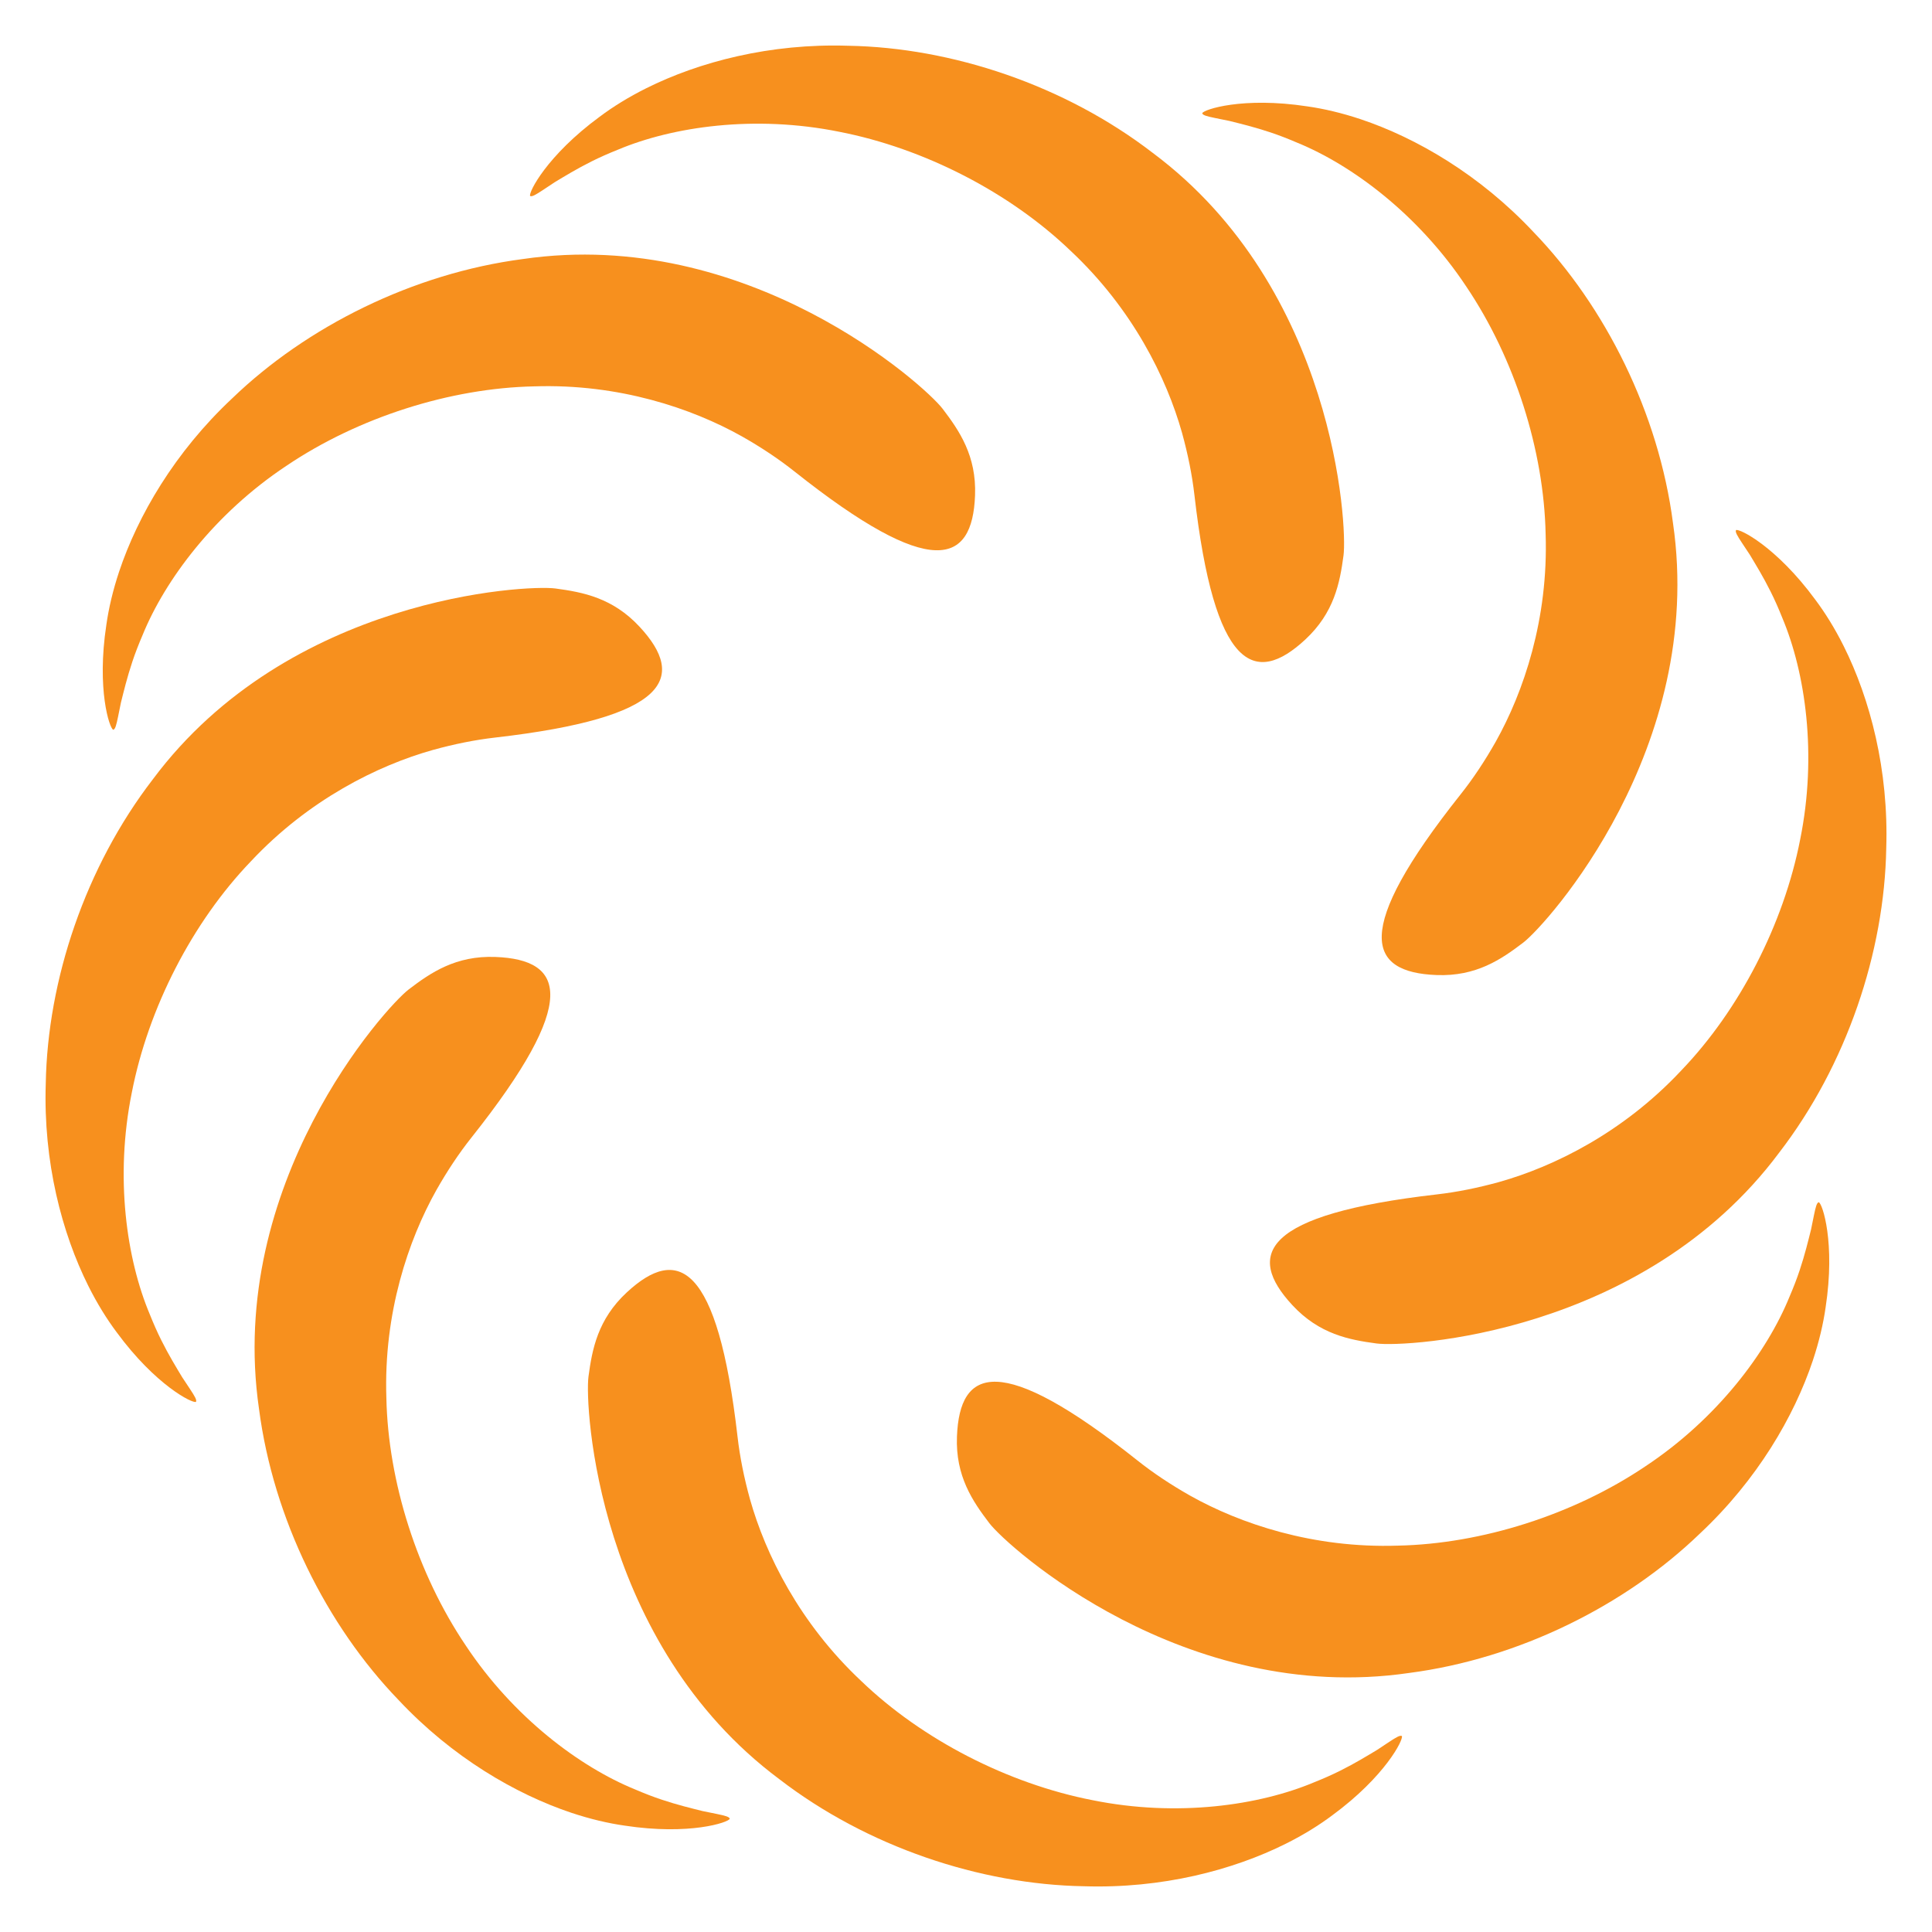
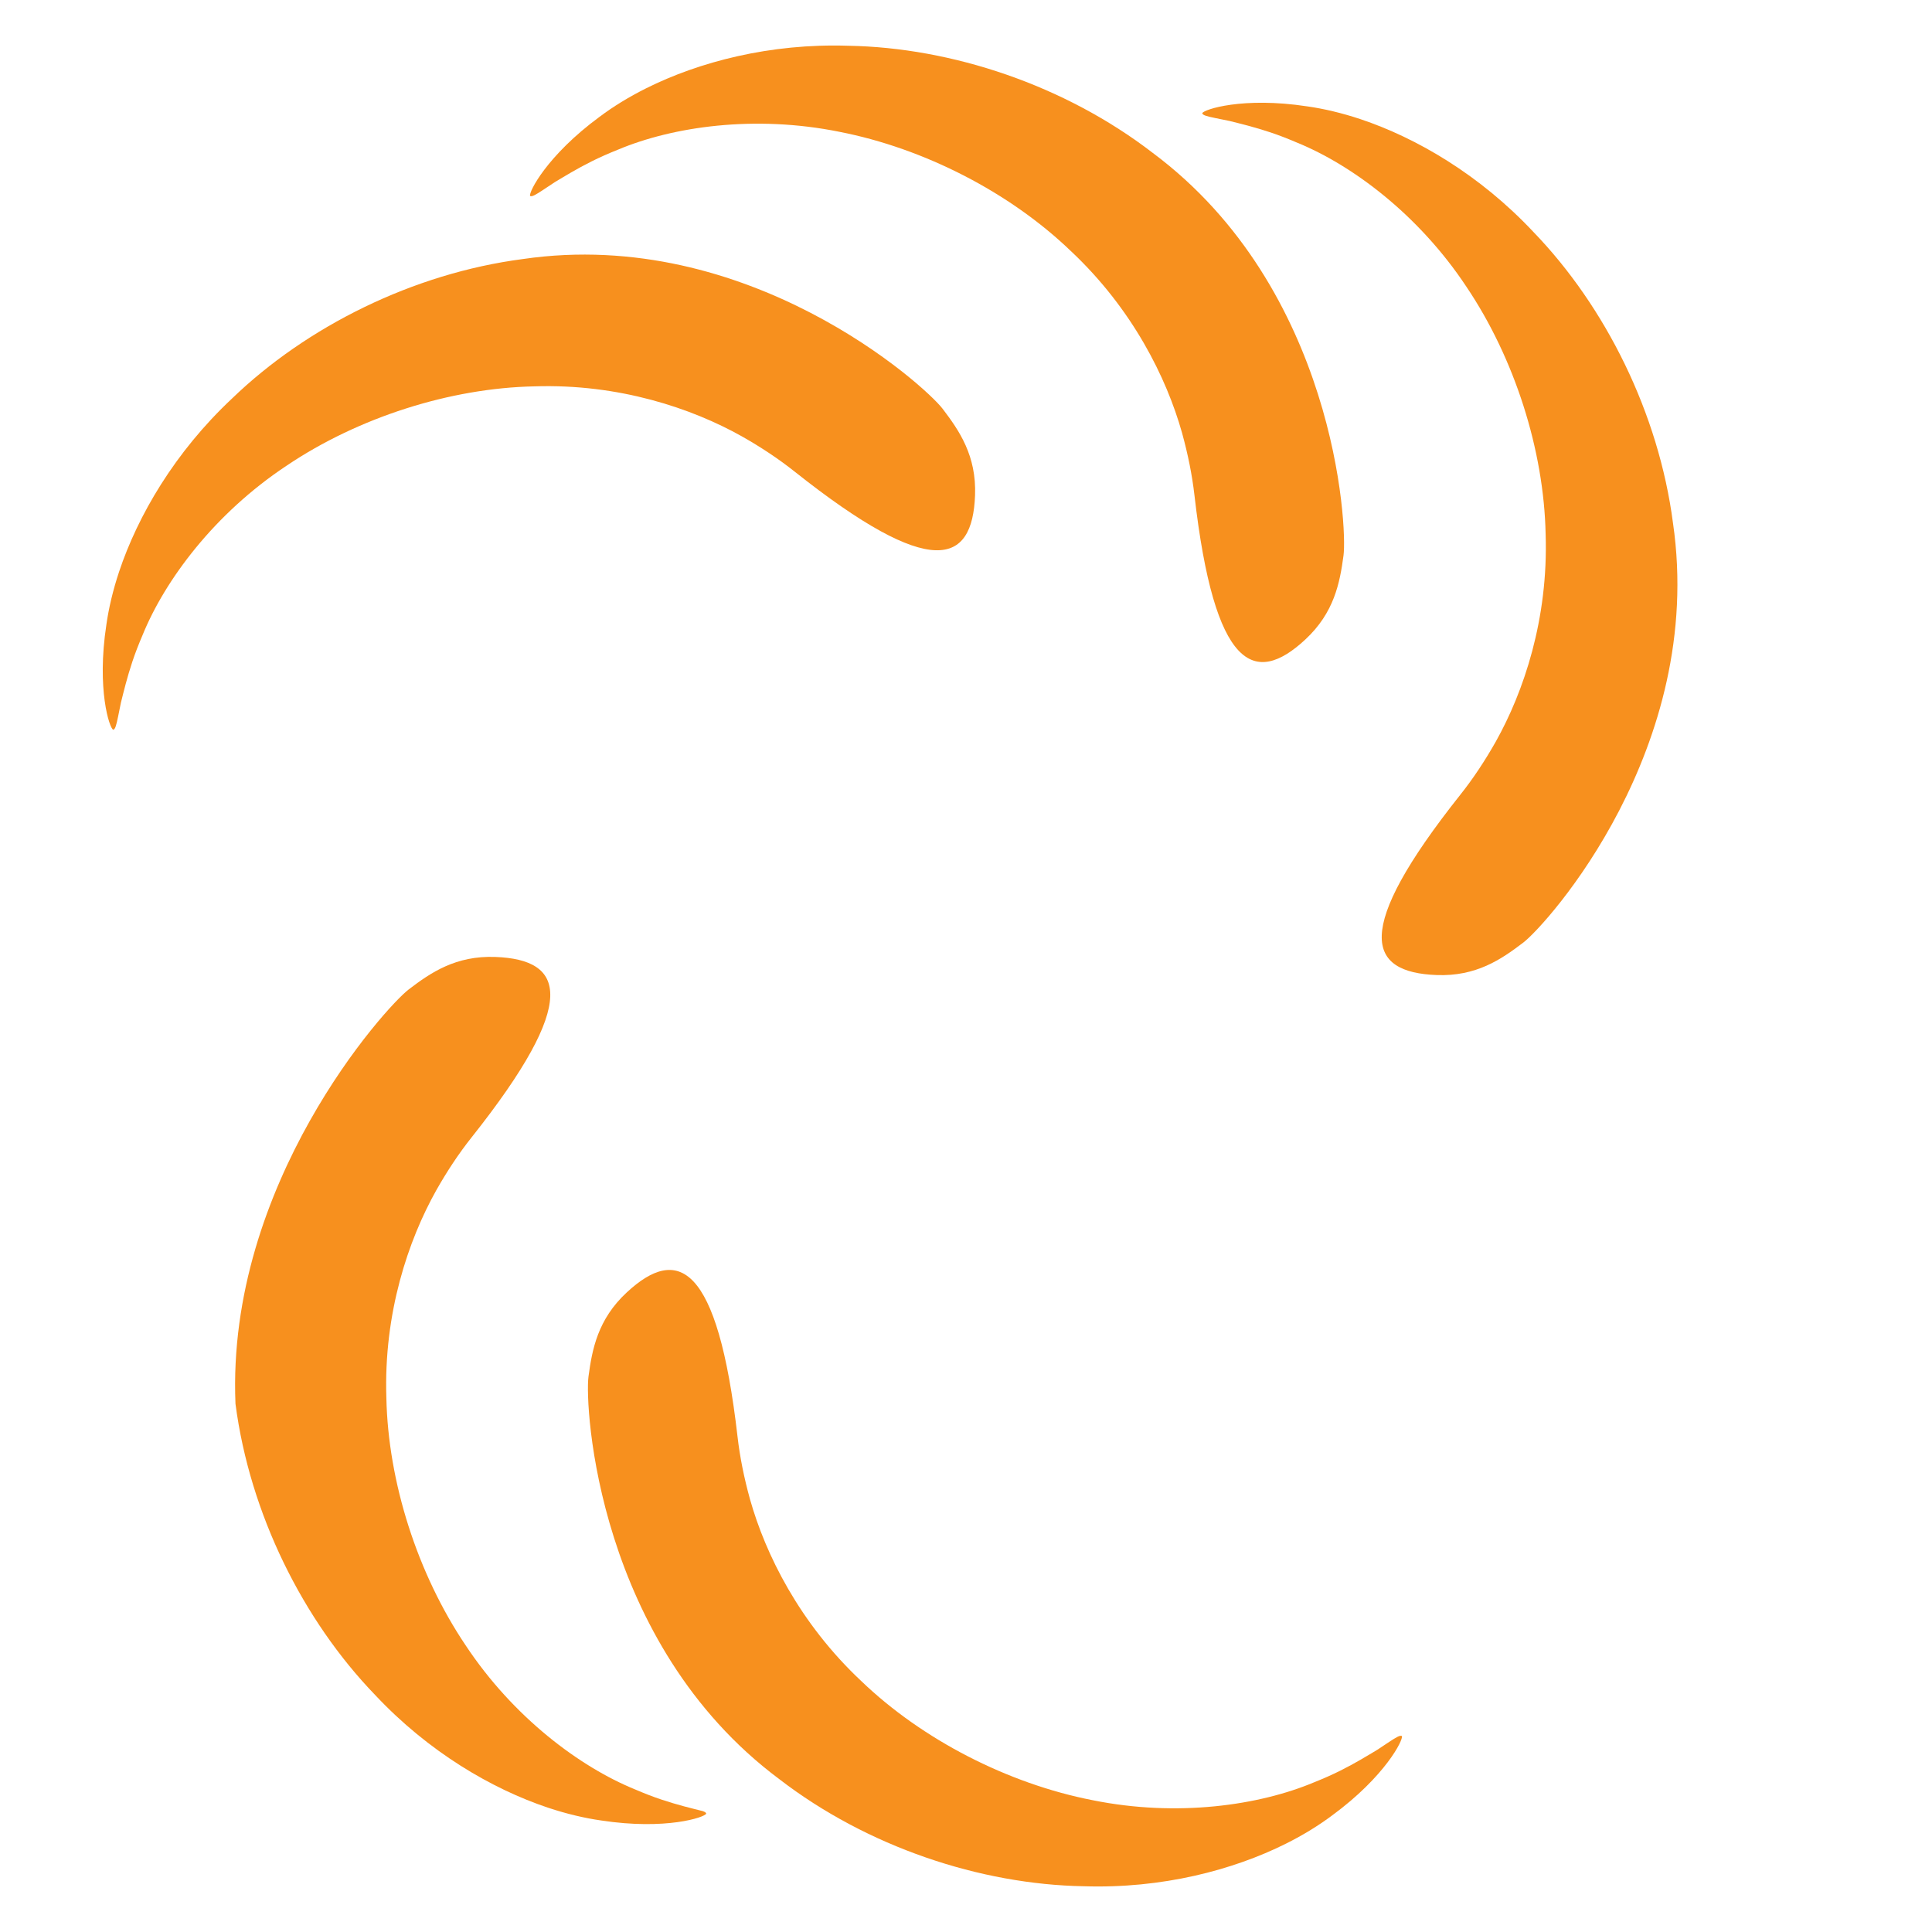
<svg xmlns="http://www.w3.org/2000/svg" version="1.1" x="0px" y="0px" width="60px" height="60px" viewBox="0 0 60 60" style="enable-background:new 0 0 60 60;" xml:space="preserve">
  <g id="Layer_1">
</g>
  <g id="Livello_1">
    <g>
      <path style="fill:#F7901E;" d="M18.276,42.75c0.114-0.85,0.288-1.778,1.19-2.614c1.572-1.458,2.819-0.925,3.44,4.49    c0.071,0.618,0.201,1.266,0.385,1.932c0.48,1.706,1.537,3.851,3.461,5.653c1.882,1.808,4.544,3.182,7.176,3.695    c2.644,0.536,5.187,0.158,6.881-0.554c0.297-0.119,0.565-0.237,0.814-0.362c0.464-0.231,0.85-0.469,1.147-0.647    c0.291-0.19,0.499-0.338,0.63-0.404c0.071-0.035,0.113-0.041,0.137-0.024c0.053,0.107-0.518,1.253-2.159,2.459    c-0.41,0.308-0.898,0.611-1.445,0.884c-1.64,0.819-3.845,1.4-6.276,1.321c-3.221-0.055-6.732-1.228-9.458-3.328    C18.538,51.029,18.154,43.658,18.276,42.75z" />
-       <path style="fill:#F7901E;" d="M12.695,30.726c0.682-0.52,1.461-1.054,2.69-1.007c2.142,0.081,2.648,1.339-0.743,5.608    c-0.387,0.487-0.753,1.037-1.093,1.638c-0.867,1.546-1.637,3.81-1.55,6.444c0.053,2.609,0.963,5.463,2.461,7.687    c1.49,2.249,3.557,3.78,5.258,4.474c0.294,0.126,0.567,0.232,0.832,0.32c0.491,0.164,0.933,0.27,1.269,0.354    c0.34,0.072,0.592,0.114,0.731,0.16c0.076,0.025,0.109,0.051,0.113,0.08c-0.038,0.113-1.252,0.52-3.265,0.212    c-0.508-0.072-1.067-0.203-1.647-0.396c-1.739-0.581-3.709-1.729-5.372-3.503c-2.238-2.317-3.891-5.629-4.335-9.041    C7.026,36.765,11.966,31.281,12.695,30.726z" />
-       <path style="fill:#F7901E;" d="M17.25,18.276c0.85,0.114,1.778,0.288,2.614,1.19c1.458,1.572,0.925,2.819-4.49,3.44    c-0.618,0.071-1.266,0.201-1.932,0.385c-1.706,0.48-3.851,1.537-5.653,3.461c-1.808,1.882-3.182,4.544-3.695,7.176    c-0.536,2.644-0.158,5.187,0.554,6.881c0.119,0.297,0.237,0.565,0.362,0.814c0.231,0.464,0.469,0.85,0.647,1.147    c0.19,0.291,0.338,0.499,0.404,0.63c0.035,0.071,0.041,0.113,0.024,0.137c-0.107,0.053-1.253-0.518-2.459-2.159    c-0.308-0.41-0.611-0.898-0.884-1.445c-0.819-1.64-1.4-3.845-1.321-6.276c0.055-3.221,1.228-6.732,3.328-9.458    C8.971,18.538,16.342,18.154,17.25,18.276z" />
+       <path style="fill:#F7901E;" d="M12.695,30.726c0.682-0.52,1.461-1.054,2.69-1.007c2.142,0.081,2.648,1.339-0.743,5.608    c-0.387,0.487-0.753,1.037-1.093,1.638c-0.867,1.546-1.637,3.81-1.55,6.444c0.053,2.609,0.963,5.463,2.461,7.687    c1.49,2.249,3.557,3.78,5.258,4.474c0.294,0.126,0.567,0.232,0.832,0.32c0.491,0.164,0.933,0.27,1.269,0.354    c0.076,0.025,0.109,0.051,0.113,0.08c-0.038,0.113-1.252,0.52-3.265,0.212    c-0.508-0.072-1.067-0.203-1.647-0.396c-1.739-0.581-3.709-1.729-5.372-3.503c-2.238-2.317-3.891-5.629-4.335-9.041    C7.026,36.765,11.966,31.281,12.695,30.726z" />
      <path style="fill:#F7901E;" d="M29.274,12.695c0.52,0.682,1.054,1.461,1.007,2.69c-0.081,2.142-1.339,2.648-5.608-0.743    c-0.487-0.387-1.037-0.753-1.638-1.093c-1.546-0.867-3.81-1.637-6.444-1.55c-2.609,0.053-5.463,0.963-7.687,2.461    c-2.249,1.49-3.78,3.557-4.474,5.258c-0.126,0.294-0.232,0.567-0.32,0.832c-0.164,0.491-0.27,0.933-0.354,1.269    c-0.072,0.34-0.114,0.592-0.16,0.731c-0.025,0.076-0.051,0.109-0.08,0.113c-0.113-0.038-0.52-1.252-0.212-3.265    c0.072-0.508,0.203-1.067,0.396-1.647c0.581-1.739,1.729-3.709,3.503-5.372c2.317-2.238,5.629-3.891,9.041-4.335    C23.235,7.026,28.719,11.966,29.274,12.695z" />
      <path style="fill:#F7901E;" d="M41.724,17.25c-0.114,0.85-0.288,1.778-1.19,2.614c-1.572,1.458-2.819,0.925-3.44-4.49    c-0.071-0.618-0.201-1.266-0.385-1.932c-0.48-1.706-1.537-3.851-3.461-5.653c-1.882-1.808-4.544-3.182-7.176-3.695    c-2.644-0.536-5.187-0.158-6.881,0.554c-0.297,0.119-0.565,0.237-0.814,0.362c-0.464,0.231-0.85,0.469-1.147,0.647    c-0.291,0.19-0.499,0.338-0.63,0.404c-0.071,0.035-0.113,0.041-0.137,0.024c-0.053-0.107,0.518-1.253,2.159-2.459    c0.41-0.308,0.898-0.611,1.445-0.884c1.64-0.819,3.845-1.4,6.276-1.321c3.221,0.055,6.732,1.228,9.458,3.328    C41.462,8.971,41.846,16.342,41.724,17.25z" />
      <path style="fill:#F7901E;" d="M47.305,29.274c-0.682,0.52-1.461,1.054-2.69,1.007c-2.142-0.081-2.648-1.339,0.743-5.608    c0.387-0.487,0.753-1.037,1.093-1.638c0.867-1.546,1.637-3.81,1.55-6.444c-0.053-2.609-0.963-5.463-2.461-7.687    c-1.49-2.249-3.557-3.78-5.258-4.474c-0.294-0.126-0.567-0.232-0.832-0.32c-0.491-0.164-0.933-0.27-1.269-0.354    c-0.34-0.072-0.592-0.114-0.731-0.16c-0.076-0.025-0.109-0.051-0.113-0.08c0.038-0.113,1.252-0.52,3.265-0.212    c0.508,0.072,1.067,0.203,1.647,0.396c1.739,0.581,3.709,1.729,5.372,3.503c2.238,2.317,3.891,5.629,4.335,9.041    C52.974,23.235,48.034,28.719,47.305,29.274z" />
-       <path style="fill:#F7901E;" d="M42.75,41.723c-0.85-0.114-1.778-0.288-2.614-1.19c-1.458-1.572-0.925-2.819,4.49-3.44    c0.618-0.071,1.266-0.201,1.932-0.385c1.706-0.48,3.851-1.537,5.653-3.461c1.808-1.882,3.182-4.544,3.695-7.176    c0.536-2.644,0.158-5.187-0.554-6.881c-0.119-0.297-0.237-0.565-0.362-0.814c-0.231-0.464-0.469-0.85-0.647-1.147    c-0.19-0.291-0.338-0.499-0.404-0.63c-0.035-0.071-0.041-0.113-0.024-0.137c0.107-0.053,1.253,0.518,2.459,2.159    c0.308,0.41,0.611,0.898,0.884,1.445c0.819,1.64,1.4,3.845,1.321,6.276c-0.055,3.221-1.228,6.732-3.328,9.458    C51.029,41.461,43.658,41.845,42.75,41.723z" />
-       <path style="fill:#F7901E;" d="M30.726,47.305c-0.52-0.682-1.054-1.461-1.007-2.69c0.081-2.142,1.339-2.648,5.608,0.743    c0.487,0.387,1.037,0.753,1.638,1.093c1.546,0.867,3.81,1.637,6.444,1.55c2.609-0.053,5.463-0.963,7.687-2.461    c2.249-1.49,3.78-3.557,4.474-5.258c0.126-0.294,0.232-0.567,0.32-0.832c0.164-0.491,0.27-0.933,0.354-1.269    c0.072-0.34,0.114-0.592,0.16-0.731c0.025-0.076,0.051-0.109,0.08-0.113c0.113,0.038,0.52,1.252,0.212,3.265    c-0.072,0.508-0.203,1.067-0.396,1.647c-0.581,1.739-1.729,3.709-3.503,5.372c-2.317,2.238-5.629,3.891-9.041,4.335    C36.765,52.974,31.281,48.033,30.726,47.305z" />
    </g>
  </g>
</svg>